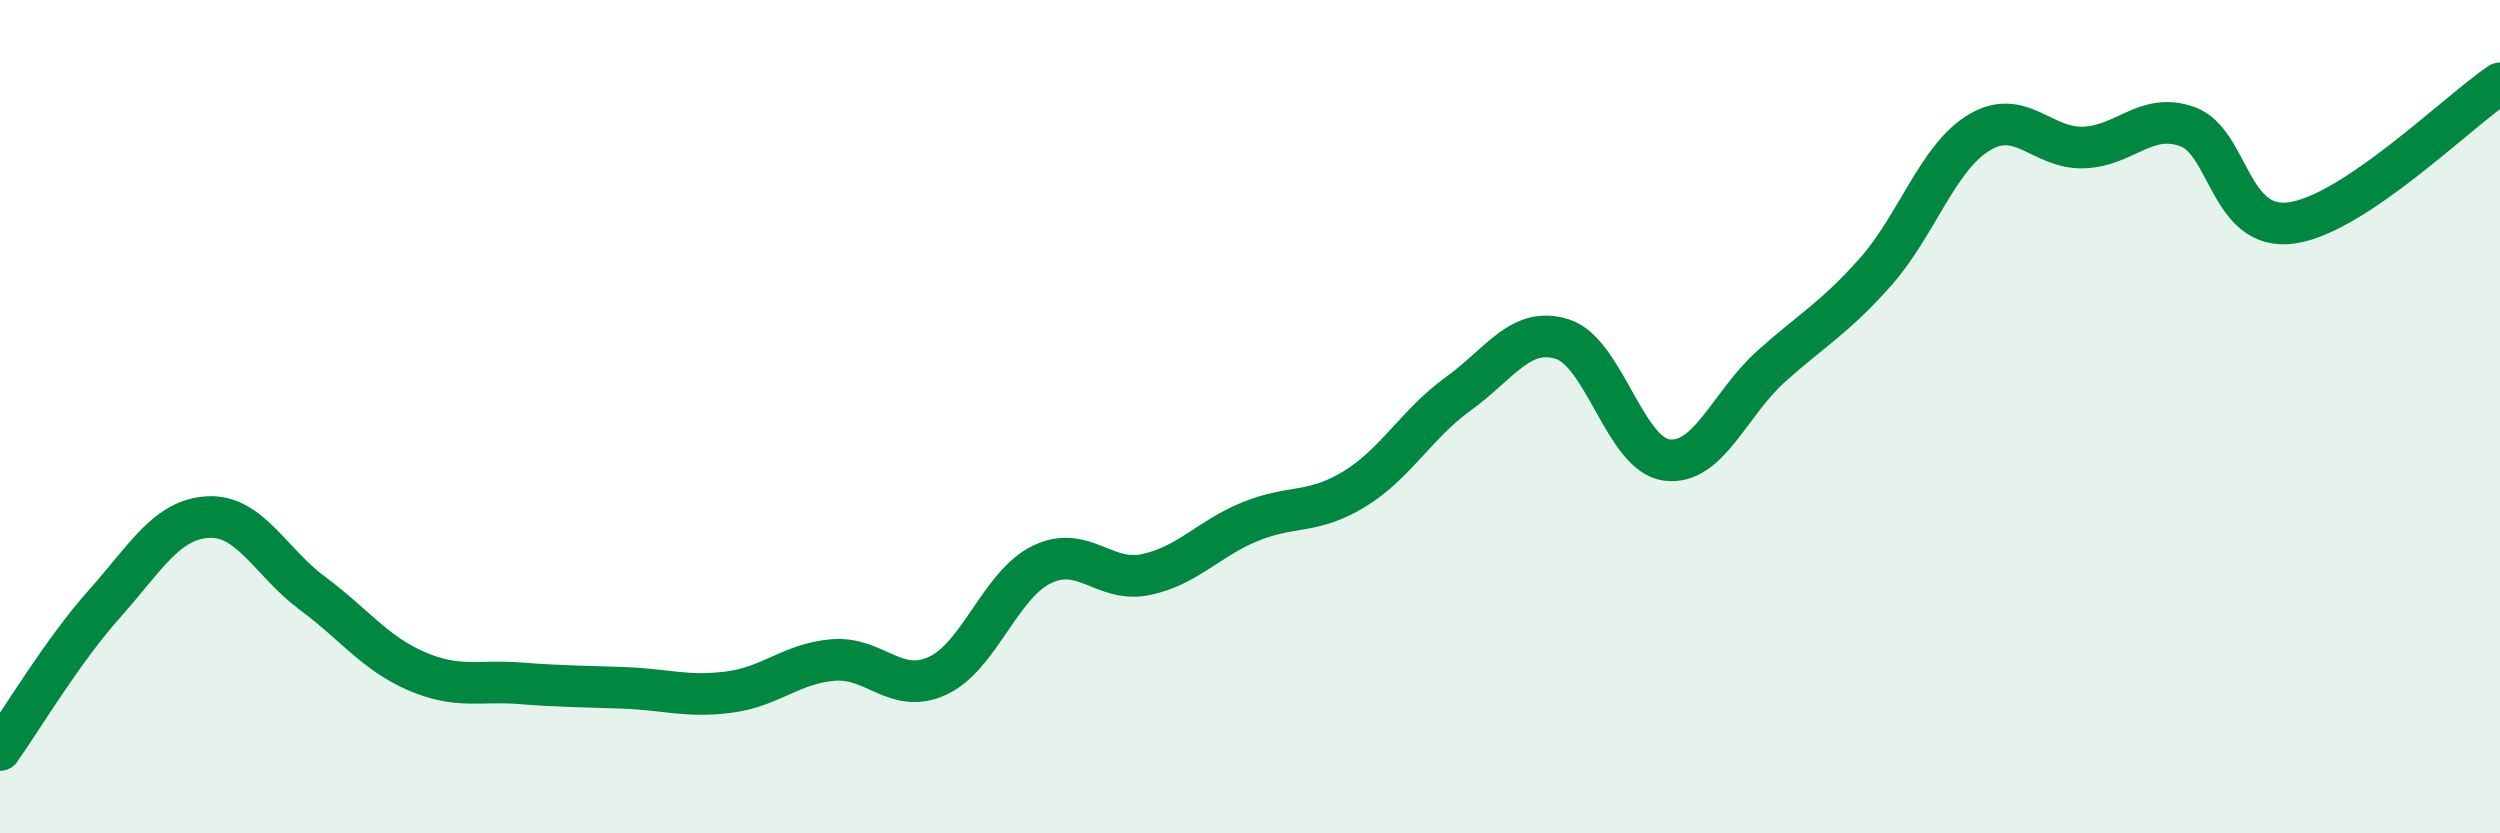
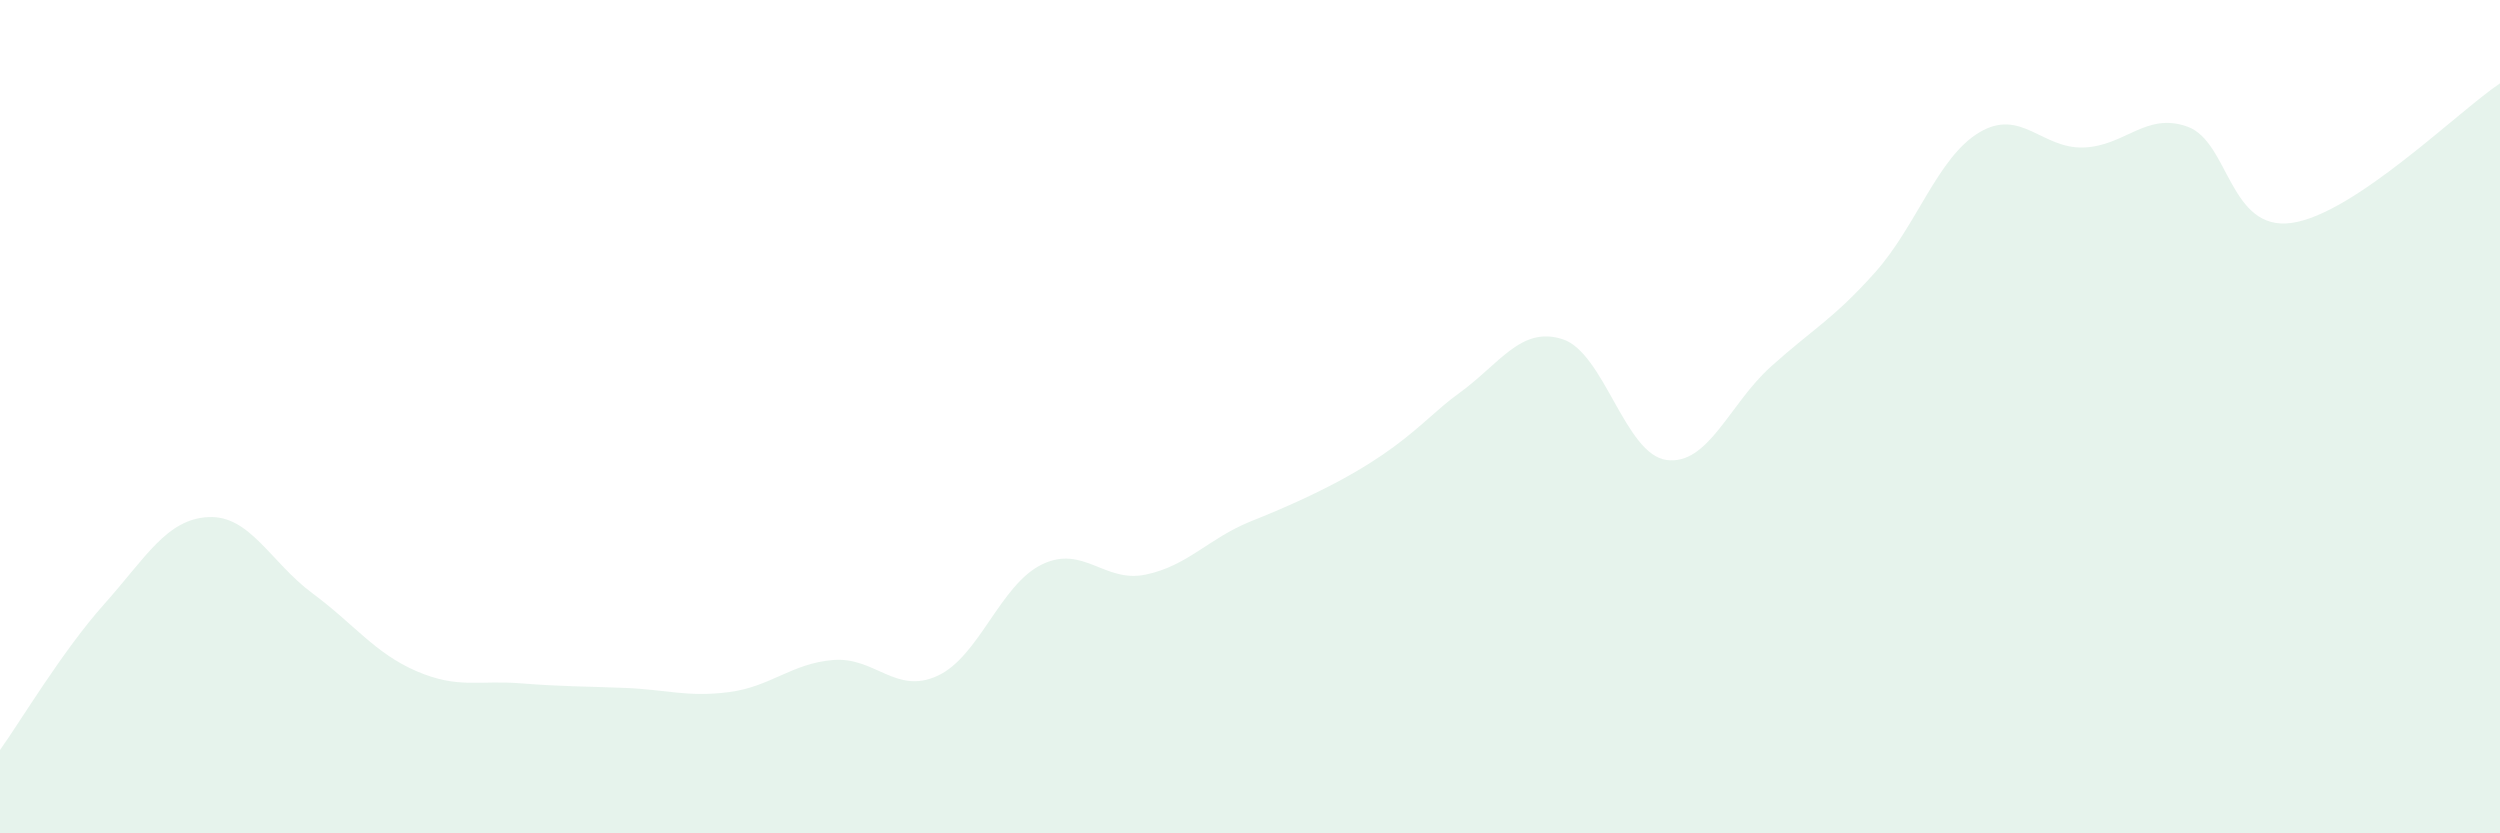
<svg xmlns="http://www.w3.org/2000/svg" width="60" height="20" viewBox="0 0 60 20">
-   <path d="M 0,18 C 0.5,17.3 1.5,15.62 2.5,14.5 C 3.5,13.38 4,12.46 5,12.41 C 6,12.36 6.5,13.5 7.5,14.24 C 8.5,14.98 9,15.68 10,16.11 C 11,16.54 11.5,16.32 12.5,16.4 C 13.5,16.48 14,16.47 15,16.51 C 16,16.55 16.5,16.74 17.5,16.61 C 18.5,16.48 19,15.92 20,15.84 C 21,15.76 21.5,16.68 22.5,16.22 C 23.5,15.76 24,14.04 25,13.55 C 26,13.06 26.5,14 27.5,13.79 C 28.5,13.58 29,12.93 30,12.52 C 31,12.11 31.5,12.35 32.5,11.74 C 33.5,11.13 34,10.17 35,9.45 C 36,8.73 36.5,7.82 37.5,8.14 C 38.5,8.46 39,10.91 40,11.04 C 41,11.17 41.5,9.7 42.5,8.8 C 43.5,7.9 44,7.66 45,6.54 C 46,5.42 46.5,3.78 47.5,3.18 C 48.5,2.58 49,3.57 50,3.54 C 51,3.51 51.5,2.68 52.5,3.04 C 53.5,3.4 53.5,5.56 55,5.35 C 56.5,5.14 59,2.67 60,2L60 20L0 20Z" fill="#008740" opacity="0.1" stroke-linecap="round" stroke-linejoin="round" />
-   <path d="M 0,18 C 0.5,17.3 1.5,15.62 2.5,14.5 C 3.5,13.38 4,12.46 5,12.41 C 6,12.36 6.5,13.5 7.5,14.24 C 8.5,14.98 9,15.68 10,16.11 C 11,16.54 11.5,16.32 12.5,16.4 C 13.5,16.48 14,16.47 15,16.51 C 16,16.55 16.5,16.74 17.5,16.61 C 18.5,16.48 19,15.92 20,15.84 C 21,15.76 21.5,16.68 22.5,16.22 C 23.5,15.76 24,14.04 25,13.55 C 26,13.06 26.5,14 27.5,13.79 C 28.5,13.58 29,12.93 30,12.52 C 31,12.11 31.5,12.35 32.5,11.74 C 33.5,11.13 34,10.17 35,9.45 C 36,8.73 36.5,7.82 37.5,8.14 C 38.5,8.46 39,10.91 40,11.04 C 41,11.17 41.5,9.7 42.5,8.8 C 43.5,7.9 44,7.66 45,6.54 C 46,5.42 46.5,3.78 47.5,3.18 C 48.5,2.58 49,3.57 50,3.54 C 51,3.51 51.5,2.68 52.5,3.04 C 53.5,3.4 53.5,5.56 55,5.35 C 56.5,5.14 59,2.67 60,2" stroke="#008740" stroke-width="1" fill="none" stroke-linecap="round" stroke-linejoin="round" />
+   <path d="M 0,18 C 0.5,17.3 1.5,15.62 2.5,14.5 C 3.5,13.38 4,12.46 5,12.41 C 6,12.36 6.5,13.5 7.5,14.24 C 8.5,14.98 9,15.68 10,16.11 C 11,16.54 11.5,16.32 12.5,16.4 C 13.5,16.48 14,16.47 15,16.51 C 16,16.55 16.5,16.74 17.5,16.61 C 18.5,16.48 19,15.92 20,15.84 C 21,15.76 21.5,16.68 22.5,16.22 C 23.5,15.76 24,14.04 25,13.55 C 26,13.06 26.5,14 27.5,13.79 C 28.5,13.58 29,12.93 30,12.52 C 33.5,11.13 34,10.17 35,9.45 C 36,8.73 36.5,7.82 37.5,8.14 C 38.5,8.46 39,10.91 40,11.04 C 41,11.17 41.5,9.7 42.5,8.8 C 43.5,7.9 44,7.66 45,6.54 C 46,5.42 46.5,3.78 47.5,3.18 C 48.5,2.58 49,3.57 50,3.54 C 51,3.51 51.5,2.68 52.5,3.04 C 53.5,3.4 53.5,5.56 55,5.35 C 56.5,5.14 59,2.67 60,2L60 20L0 20Z" fill="#008740" opacity="0.1" stroke-linecap="round" stroke-linejoin="round" />
</svg>